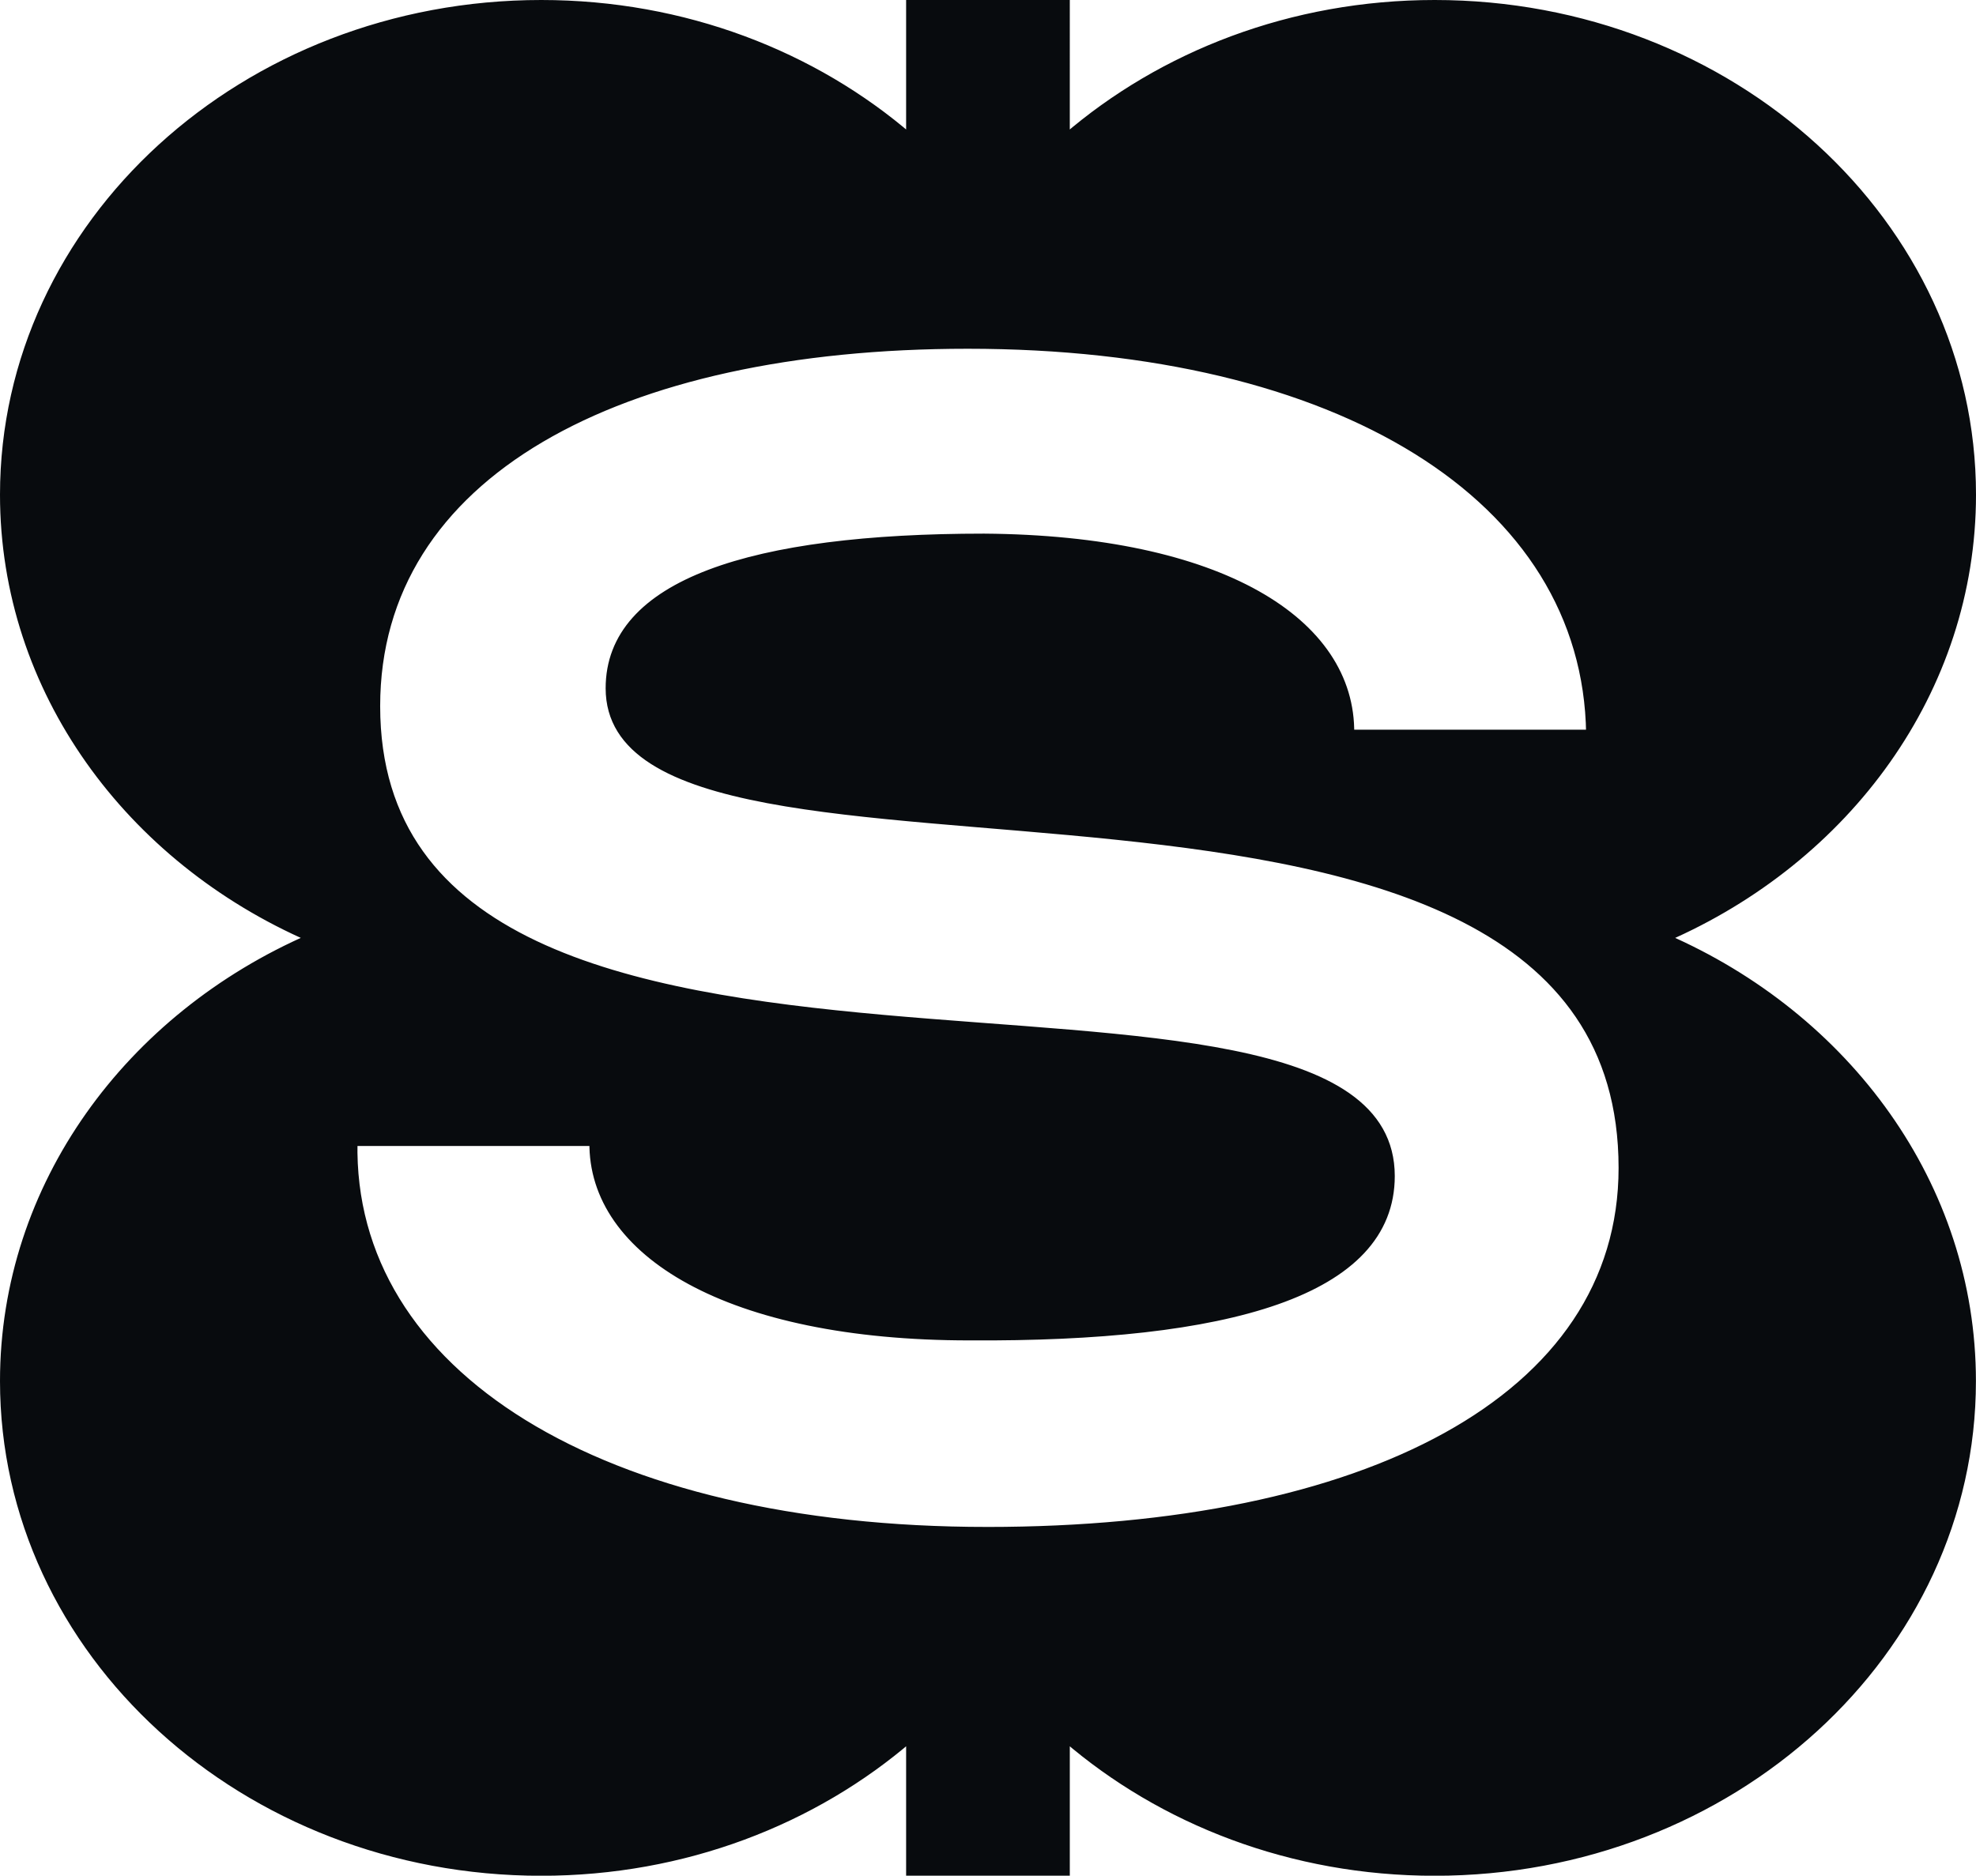
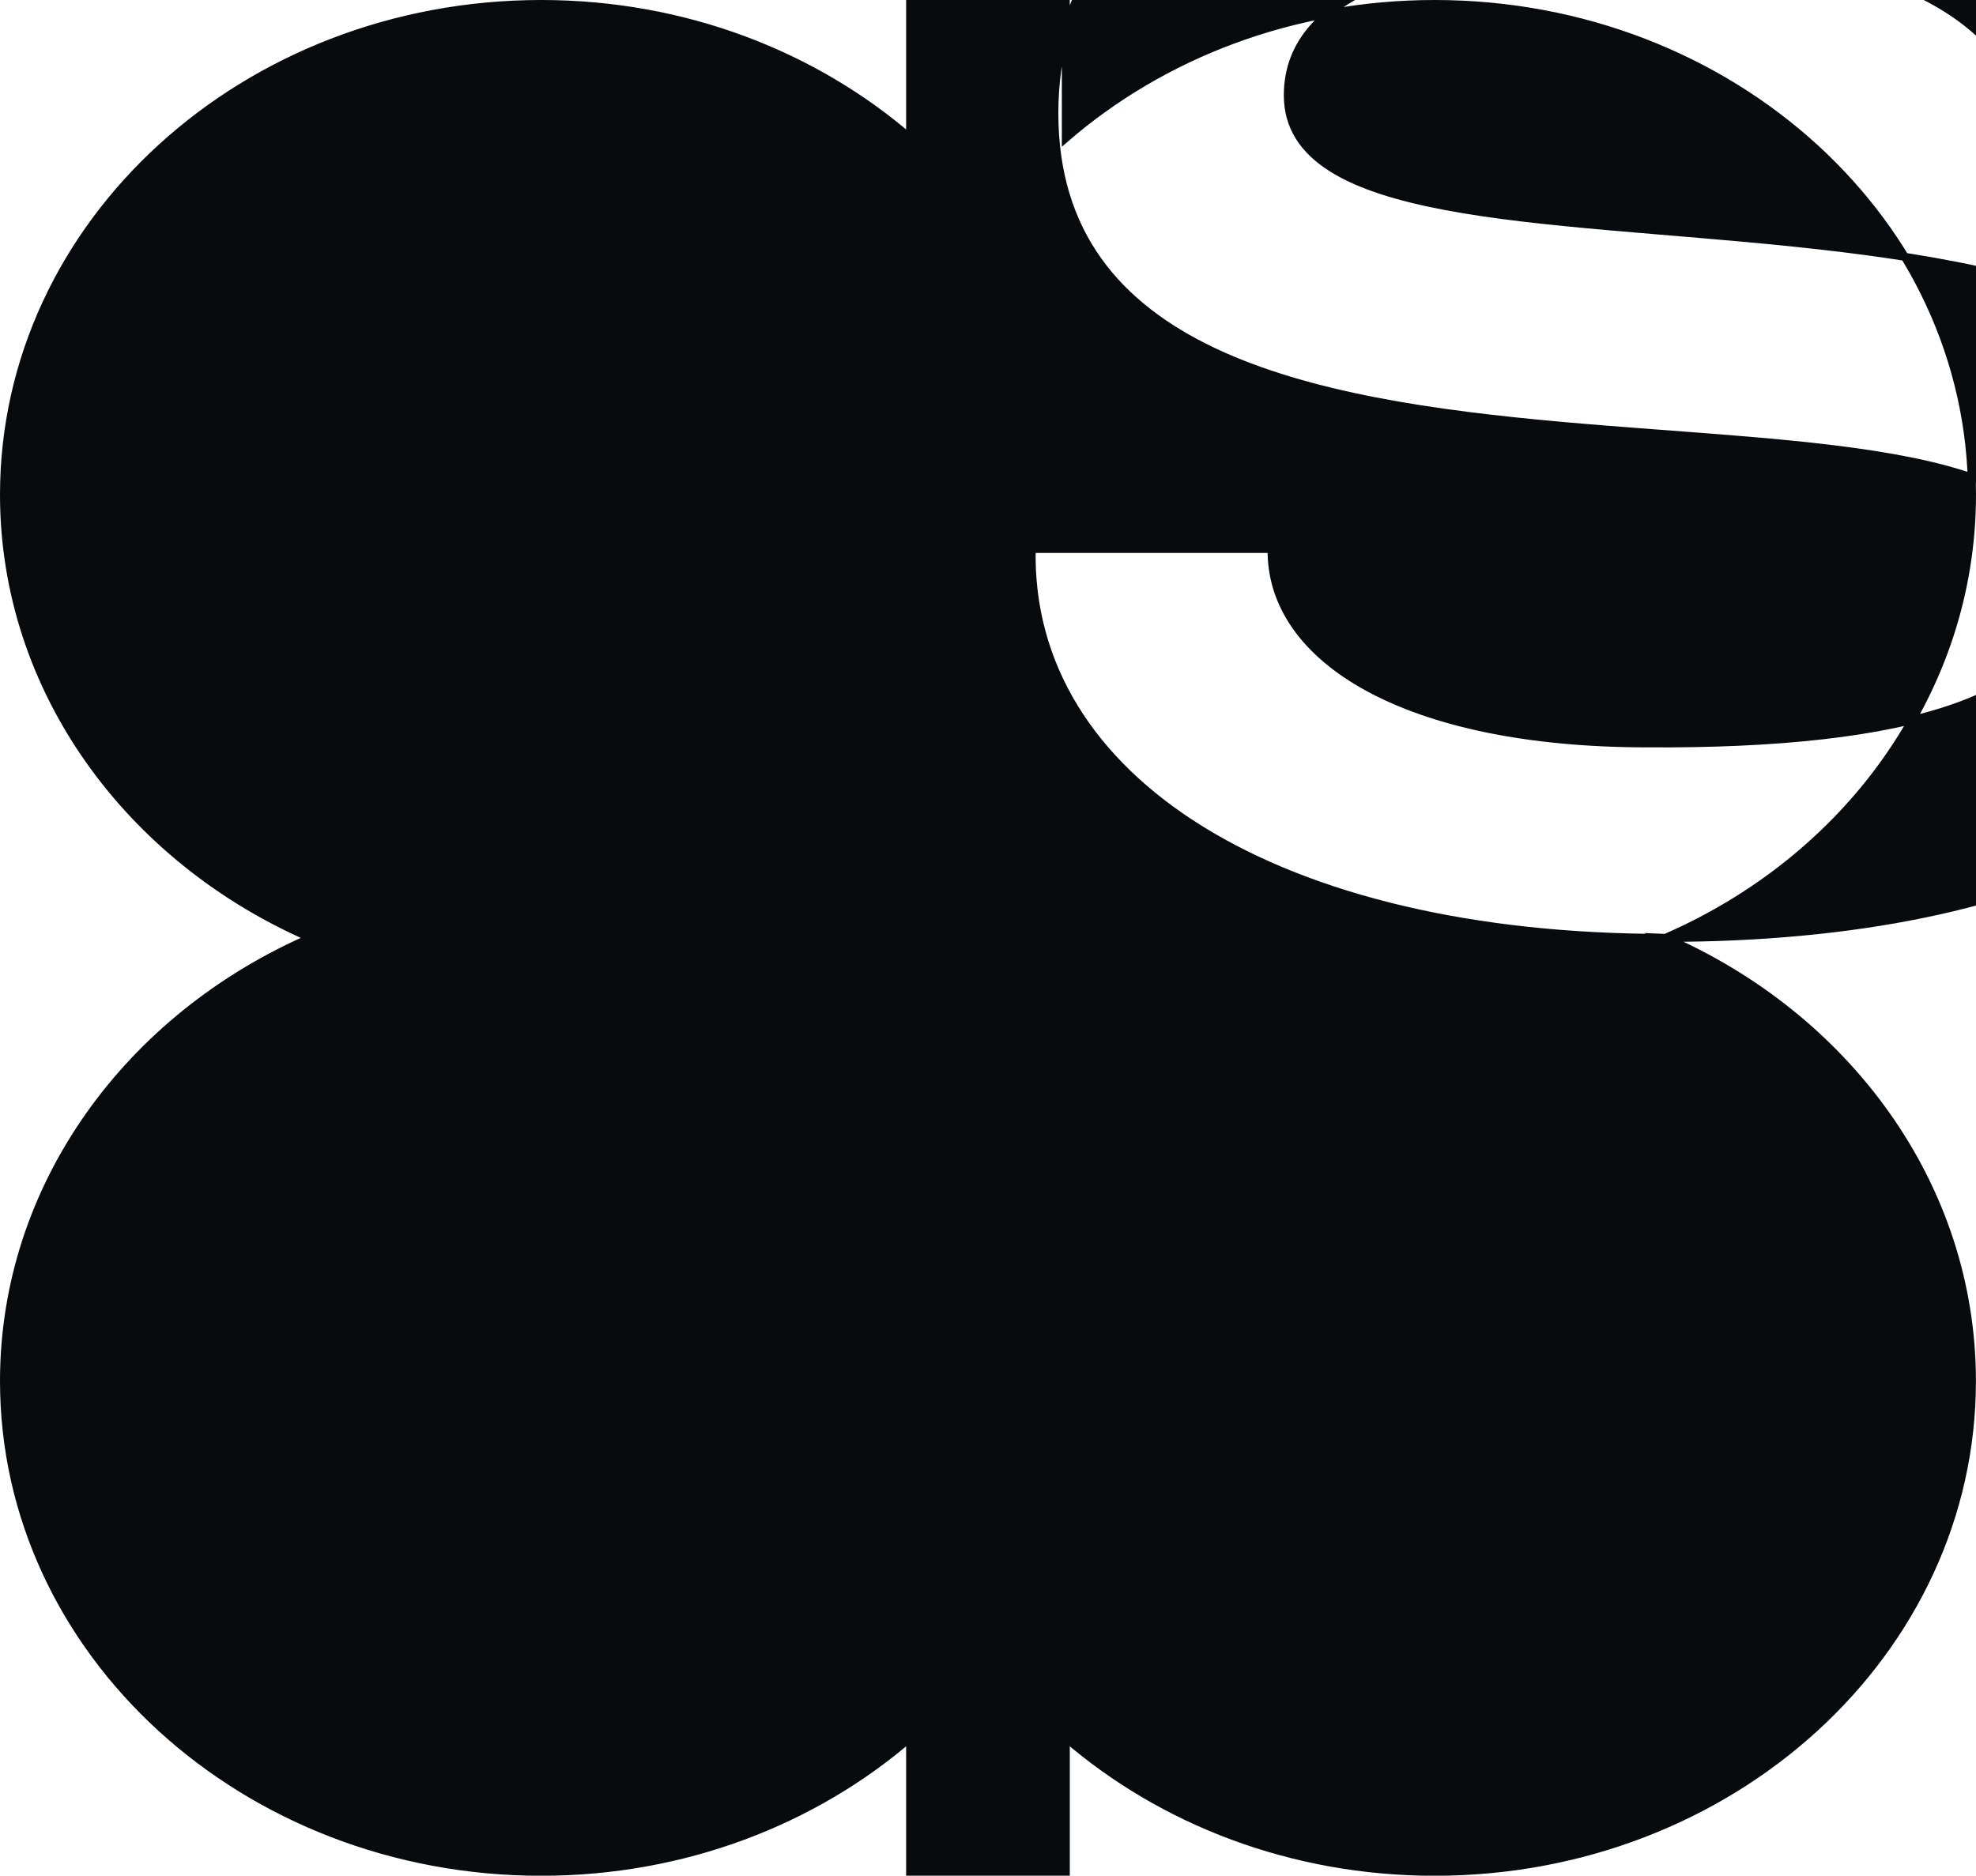
<svg xmlns="http://www.w3.org/2000/svg" id="Warstwa_1" data-name="Warstwa 1" viewBox="0 0 248.45 235.89">
  <defs>
    <style>
      .cls-1 {
        fill: #080b0e;
        stroke: #080b0e;
        stroke-miterlimit: 10;
      }
    </style>
  </defs>
-   <path class="cls-1" d="M209.4,117.95c22.79-9.91,38.55-31.14,38.55-55.74C247.95,28.13,217.7.5,180.39.5c-17.96,0-34.28,6.41-46.38,16.86V.5h-19.58v16.86C102.34,6.91,86.02.5,68.05.5,30.74.5.5,28.13.5,62.21c0,24.6,15.76,45.83,38.55,55.74C16.26,127.86.5,149.09.5,173.69c0,34.08,30.24,61.71,67.55,61.71,17.96,0,34.28-6.41,46.38-16.86v16.86h19.58v-16.86c12.1,10.45,28.42,16.86,46.38,16.86,37.31,0,67.55-27.63,67.55-61.71,0-24.6-15.76-45.83-38.55-55.74ZM124.13,192.53c-48.7,0-80.29-19.77-79.68-48.91h30.16c-.2,13.86,16.91,24.45,47.28,24.45,32.4.2,52.98-5.5,52.98-20.17,0-34.64-127.57,1.63-127.57-59.1,0-29.14,30.36-45.44,74.38-45.44,46.67,0,77.84,19.16,78.25,48.91h-30.16c.2-14.06-16.3-24.45-46.05-24.66-29.14,0-47.07,5.71-47.07,18.95,0,31.59,127.36-2.24,127.36,60.32,0,29.14-32.4,45.65-79.88,45.65Z" />
+   <path class="cls-1" d="M209.4,117.95c22.79-9.91,38.55-31.14,38.55-55.74C247.95,28.13,217.7.5,180.39.5c-17.96,0-34.28,6.41-46.38,16.86V.5h-19.58v16.86C102.34,6.91,86.02.5,68.05.5,30.74.5.5,28.13.5,62.21c0,24.6,15.76,45.83,38.55,55.74C16.26,127.86.5,149.09.5,173.69c0,34.08,30.24,61.71,67.55,61.71,17.96,0,34.28-6.41,46.38-16.86v16.86h19.58v-16.86c12.1,10.45,28.42,16.86,46.38,16.86,37.31,0,67.55-27.63,67.55-61.71,0-24.6-15.76-45.83-38.55-55.74Zc-48.7,0-80.29-19.77-79.68-48.91h30.16c-.2,13.86,16.91,24.45,47.28,24.45,32.4.2,52.98-5.5,52.98-20.17,0-34.64-127.57,1.63-127.57-59.1,0-29.14,30.36-45.44,74.38-45.44,46.67,0,77.84,19.16,78.25,48.91h-30.16c.2-14.06-16.3-24.45-46.05-24.66-29.14,0-47.07,5.71-47.07,18.95,0,31.59,127.36-2.24,127.36,60.32,0,29.14-32.4,45.65-79.88,45.65Z" />
</svg>